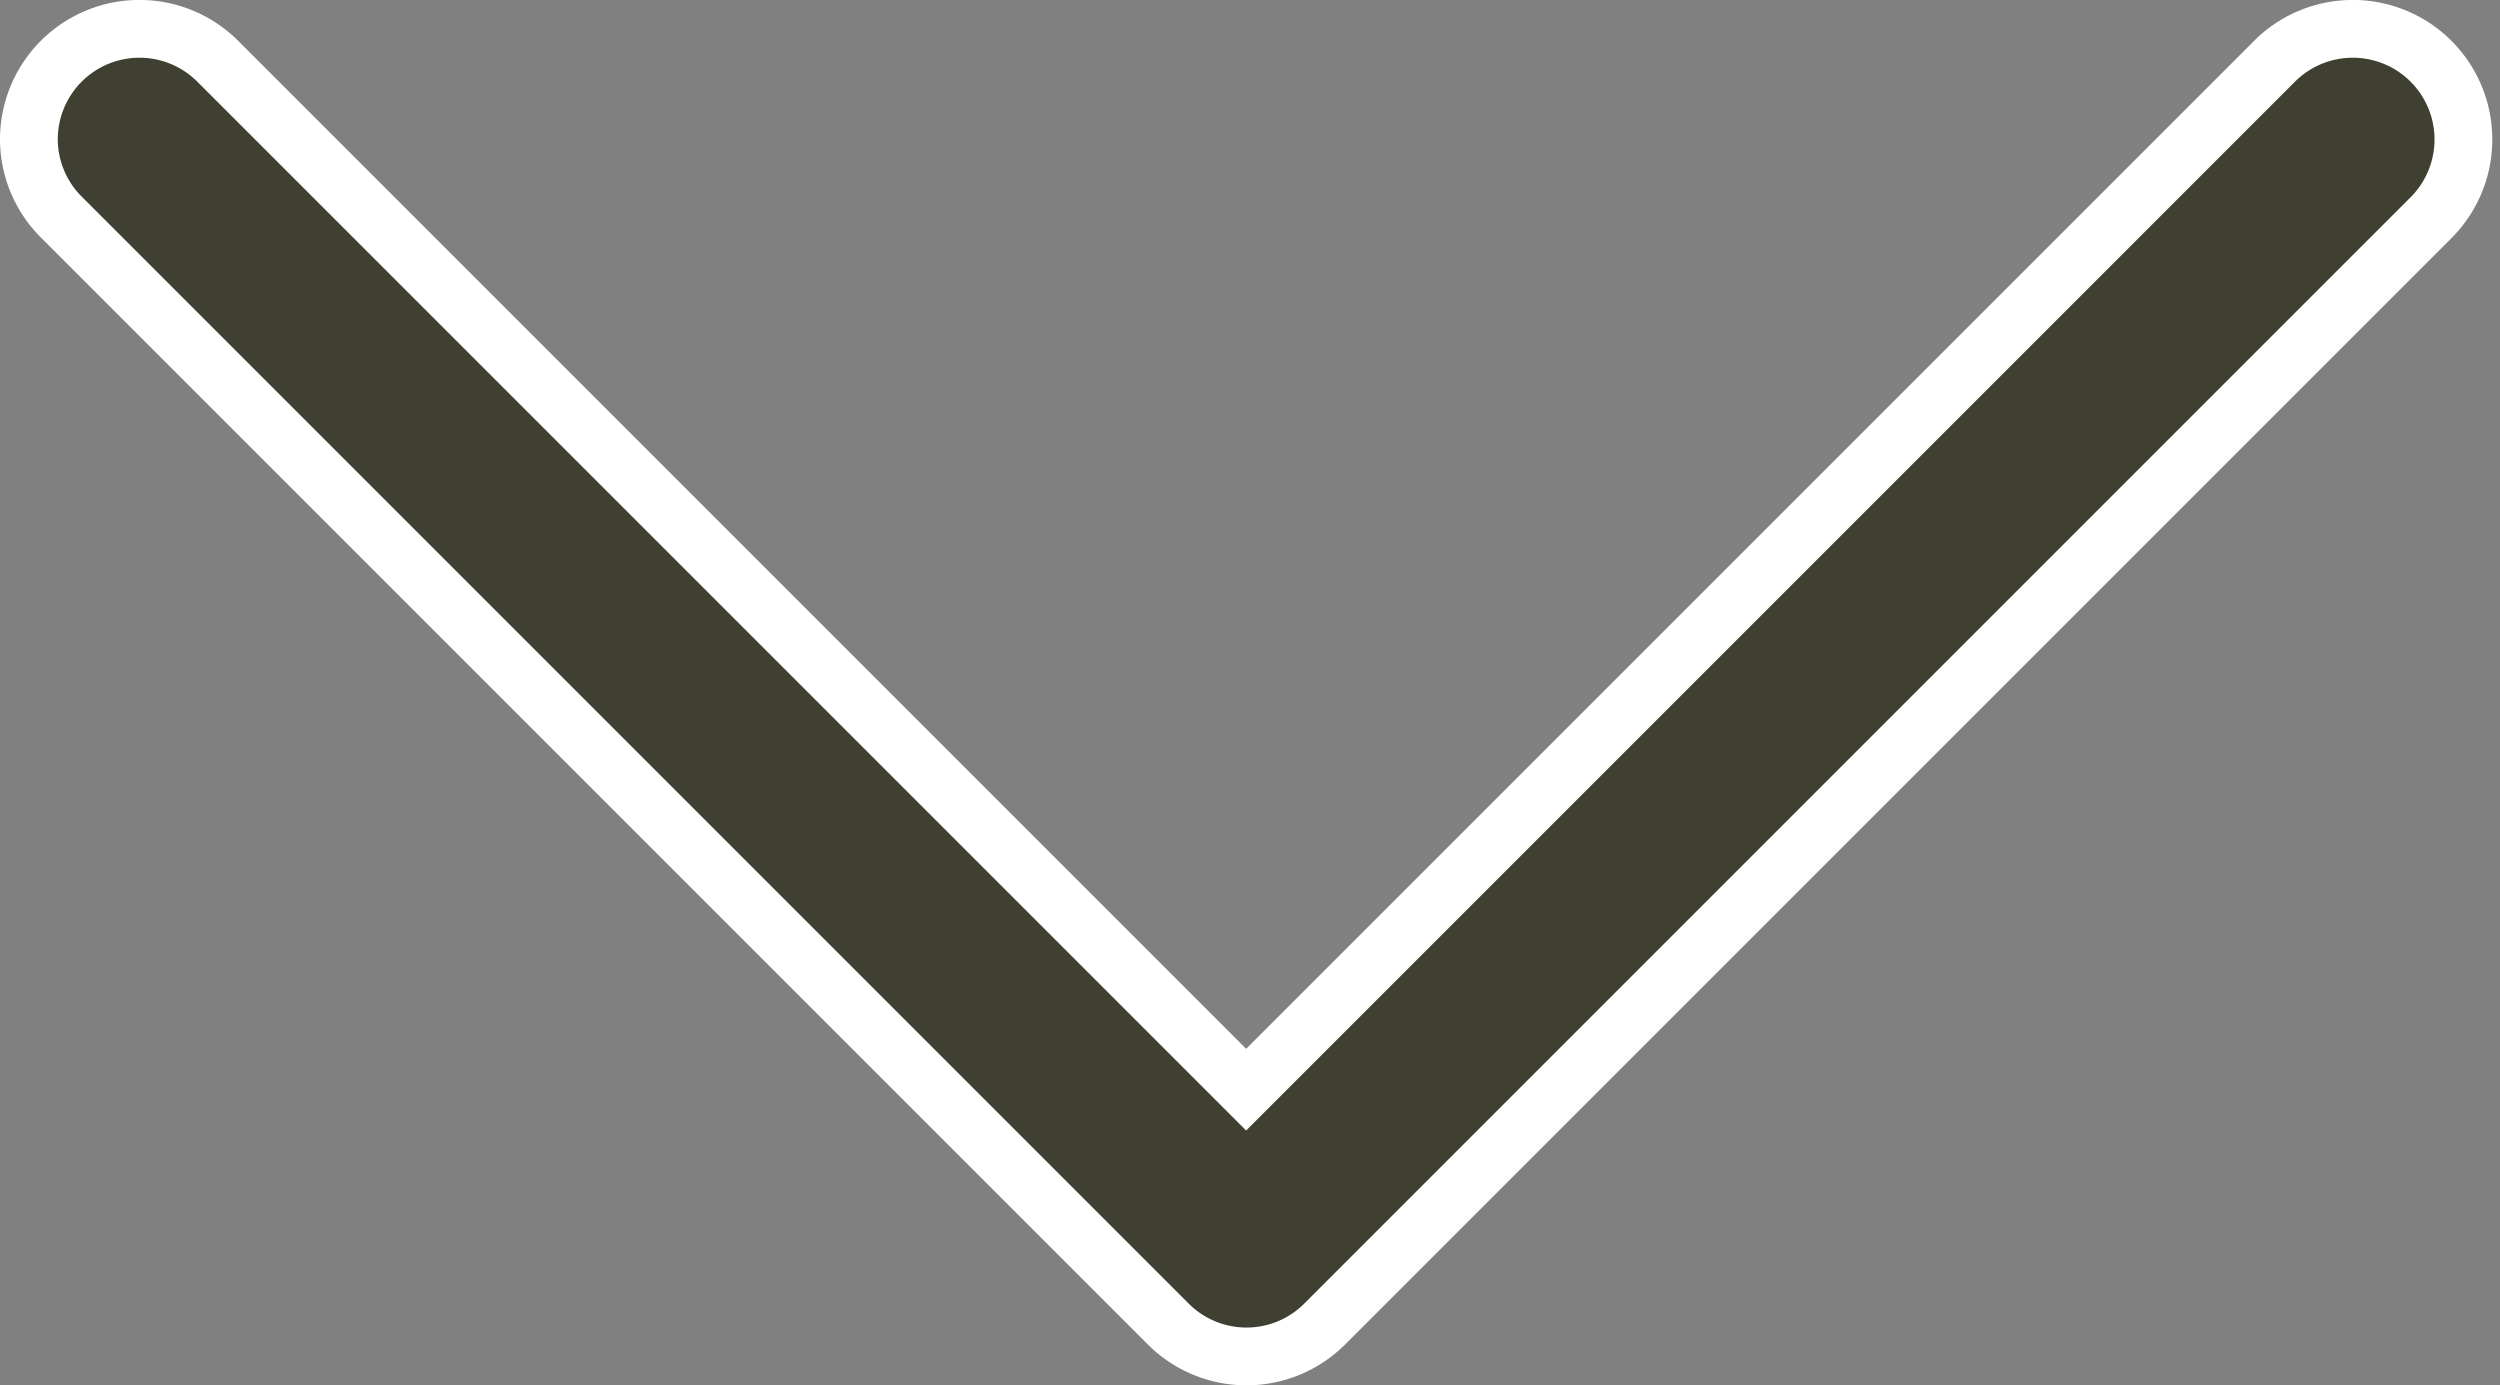
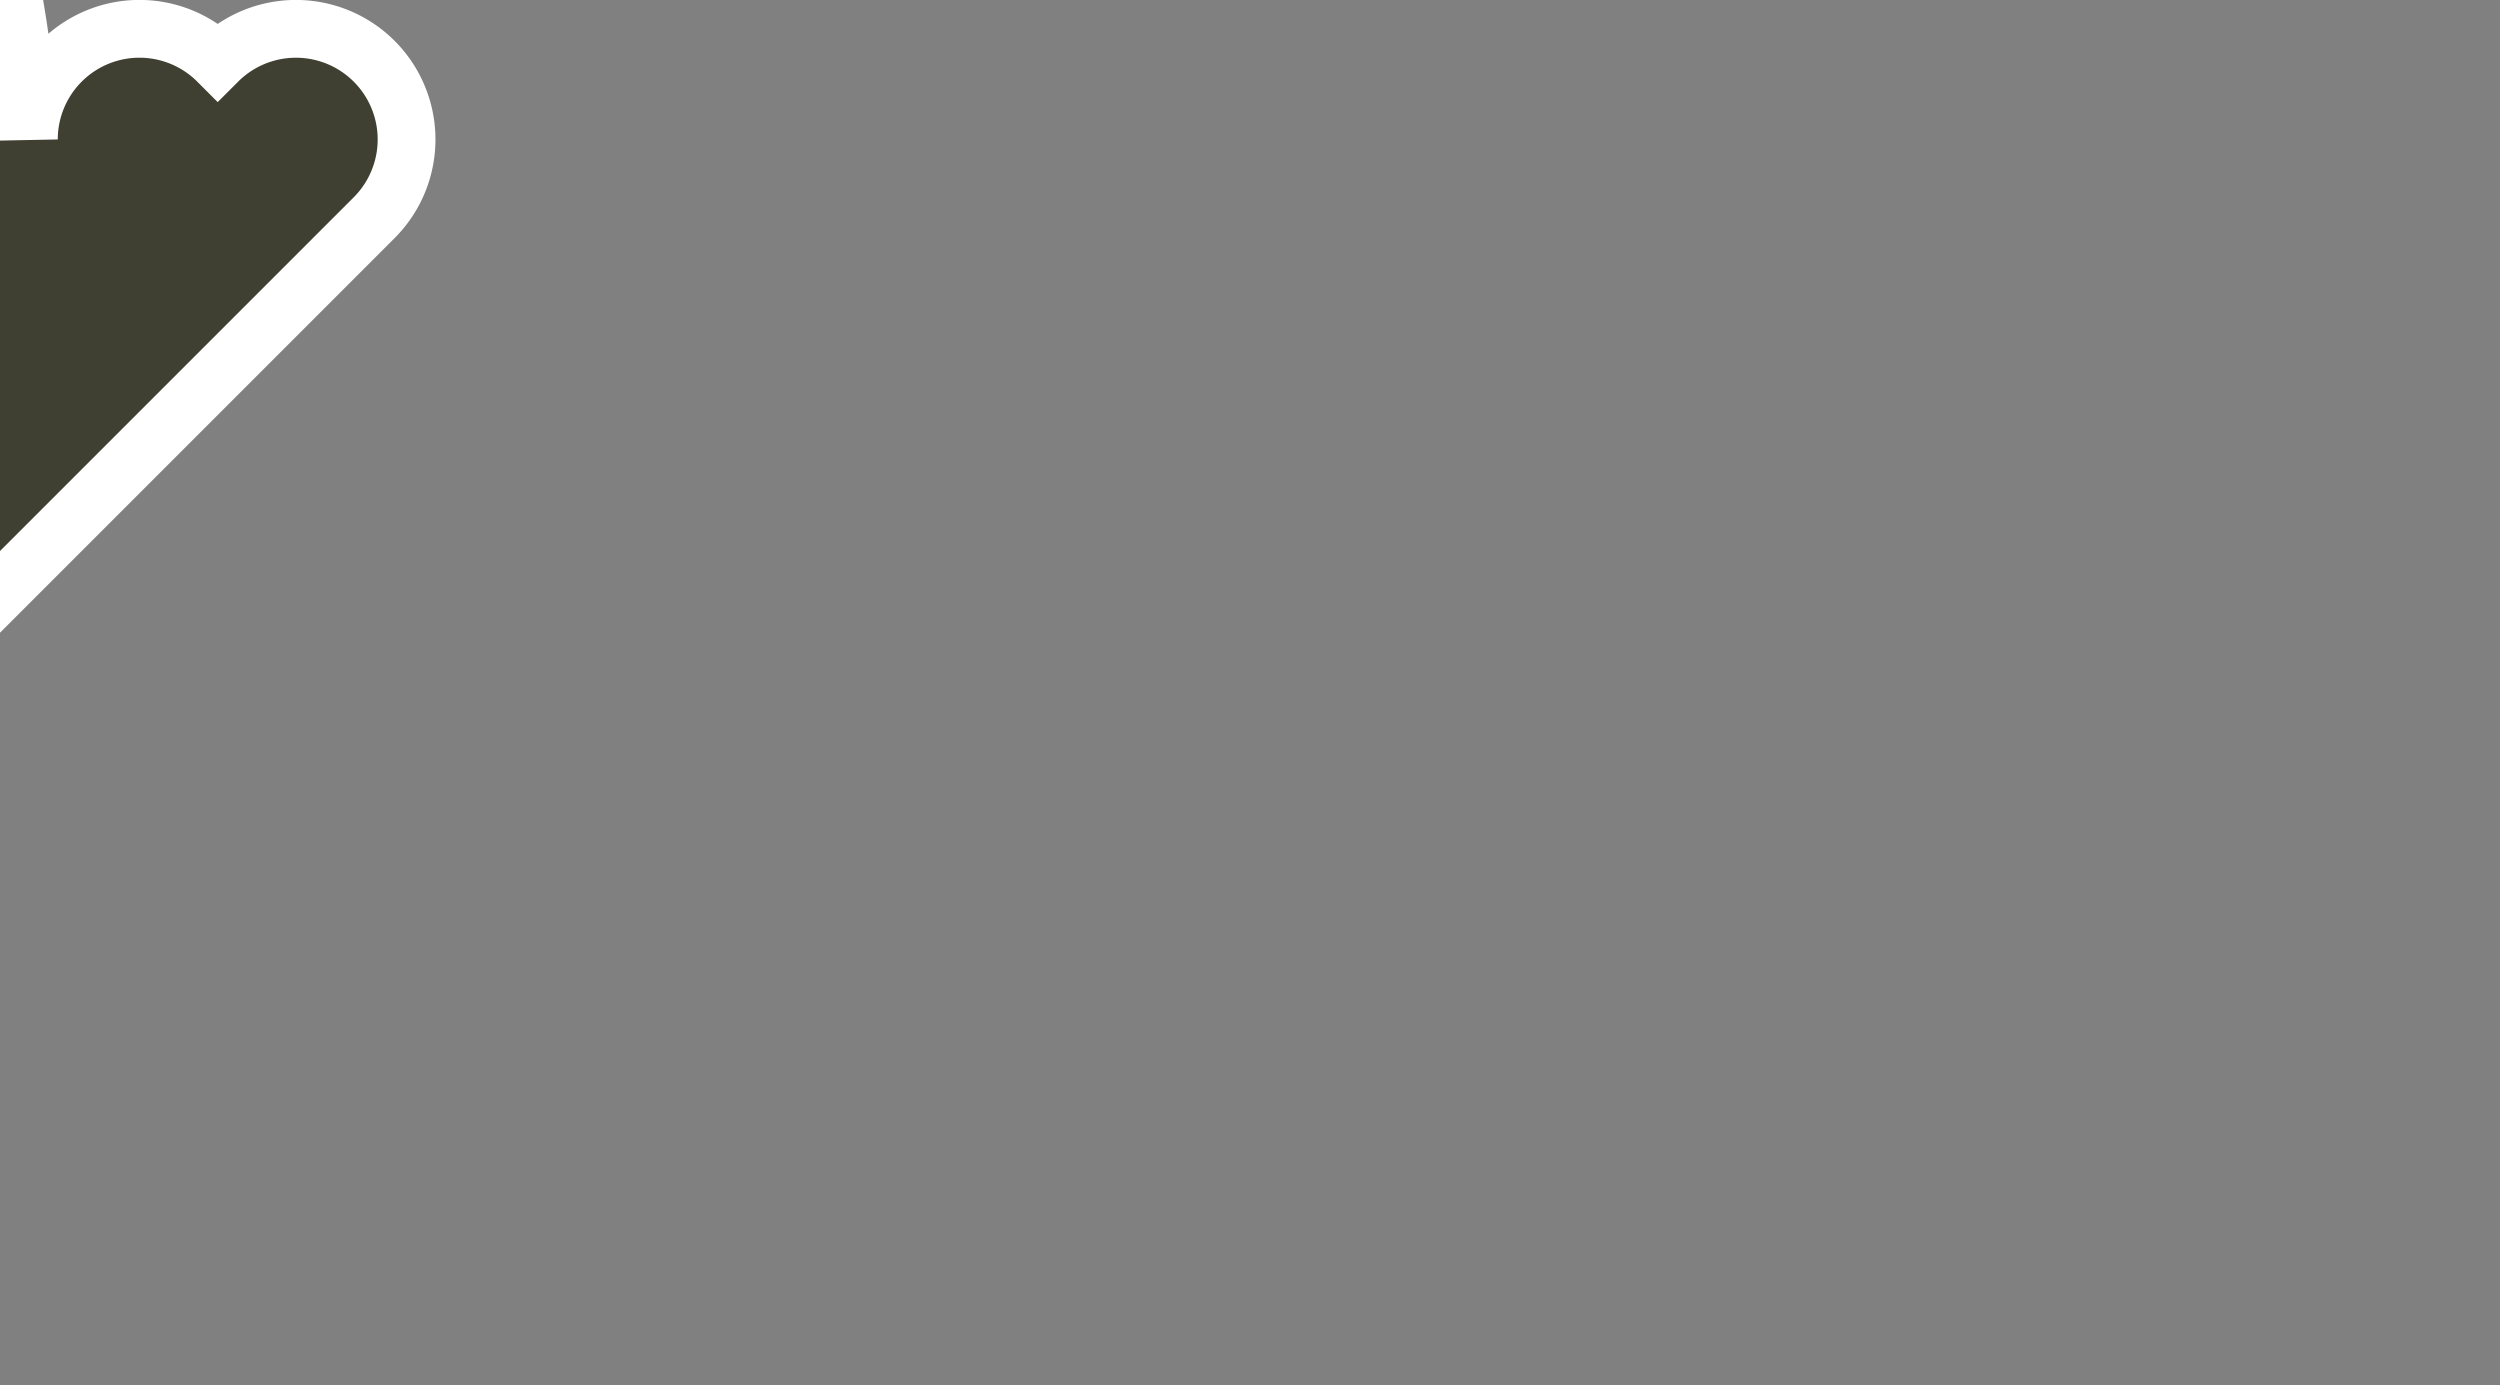
<svg xmlns="http://www.w3.org/2000/svg" width="21.635" height="11.988" viewBox="0 0 21.635 11.988">
  <rect x="0" y="0" width="21.635" height="11.988" fill="#808080" stroke="none" />
  <g id="Raggruppa_41" data-name="Raggruppa 41" transform="translate(-1621.688 -487.904)">
-     <path id="Right_Arrow_4_" d="M40.957,41.062a.957.957,0,0,1-.677-1.634l8.9-8.9-8.9-8.9a.957.957,0,0,1,1.354-1.354l9.574,9.574a.957.957,0,0,1,0,1.354l-9.574,9.574A.955.955,0,0,1,40.957,41.062Z" transform="translate(1663 448.154) rotate(90)" fill="#3f4031" stroke="#fff" stroke-width="0.5" />
+     <path id="Right_Arrow_4_" d="M40.957,41.062a.957.957,0,0,1-.677-1.634a.957.957,0,0,1,1.354-1.354l9.574,9.574a.957.957,0,0,1,0,1.354l-9.574,9.574A.955.955,0,0,1,40.957,41.062Z" transform="translate(1663 448.154) rotate(90)" fill="#3f4031" stroke="#fff" stroke-width="0.5" />
  </g>
</svg>